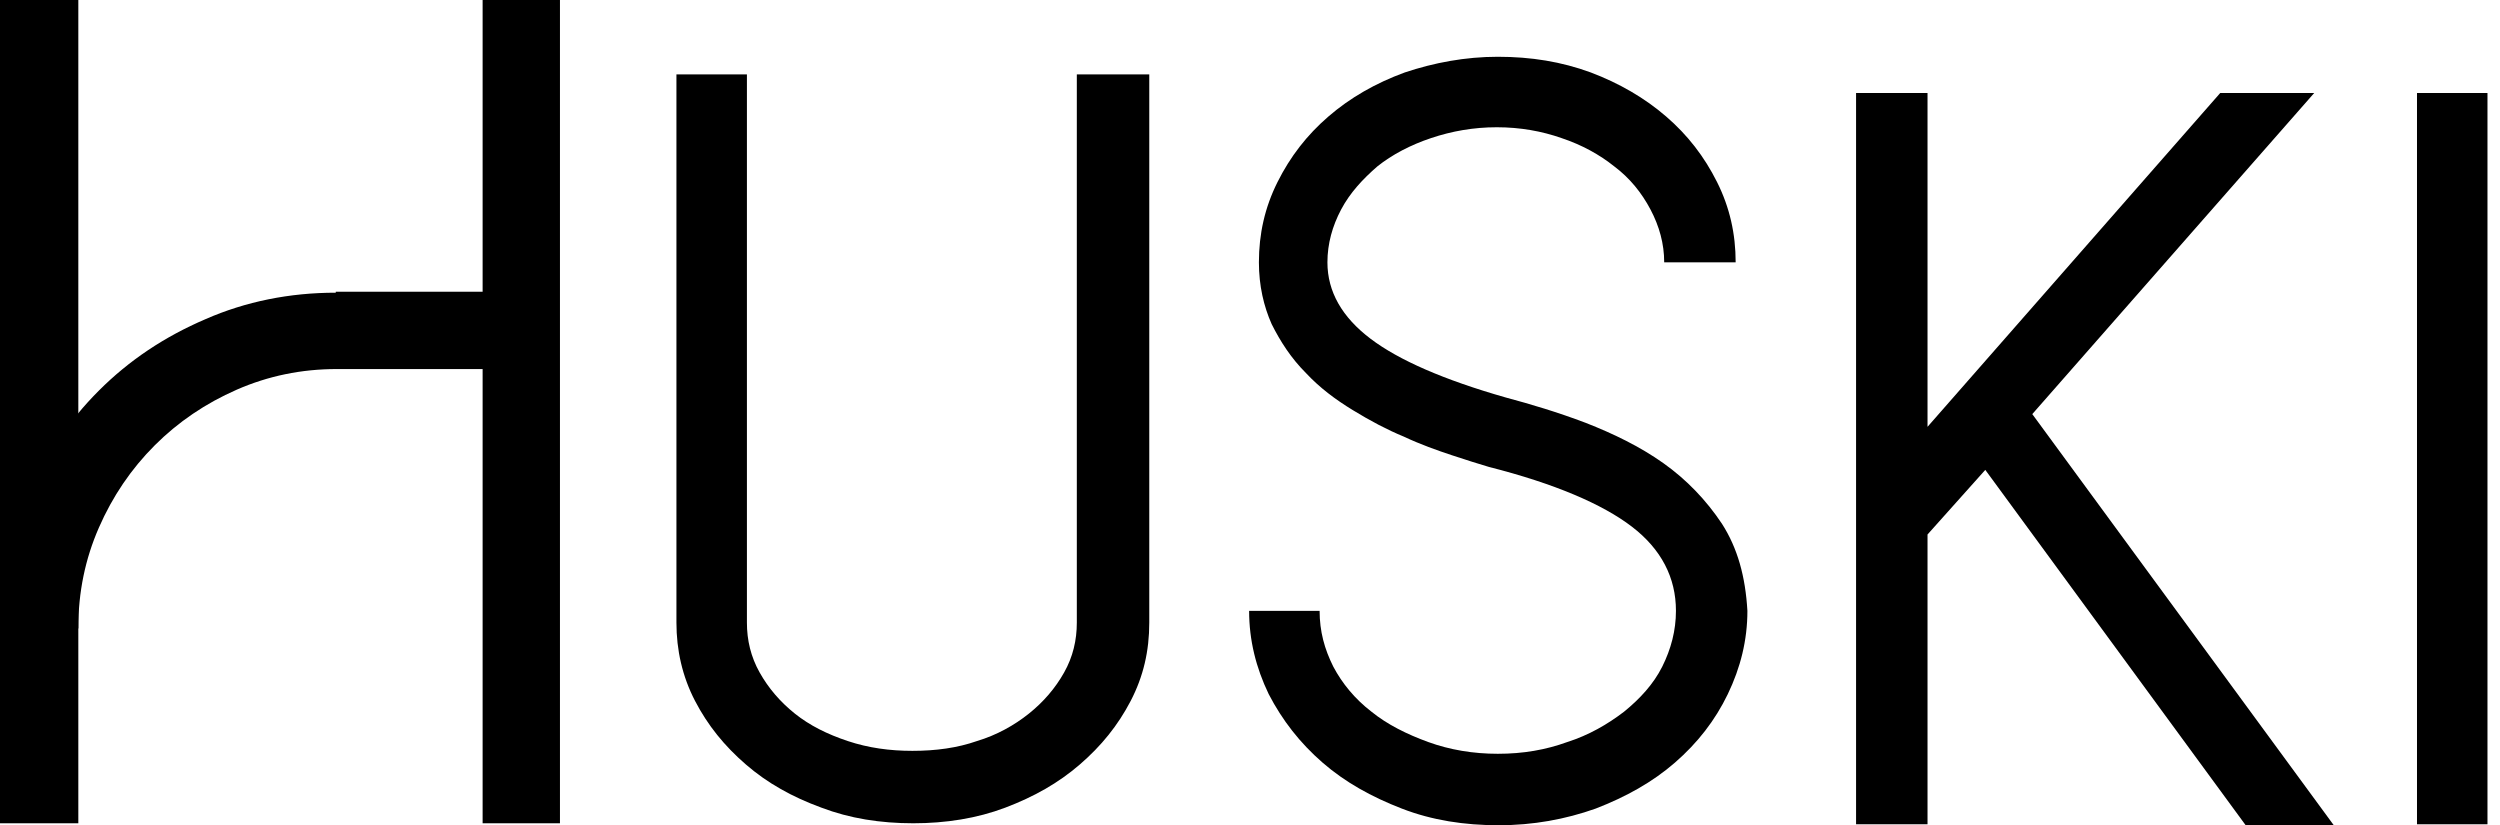
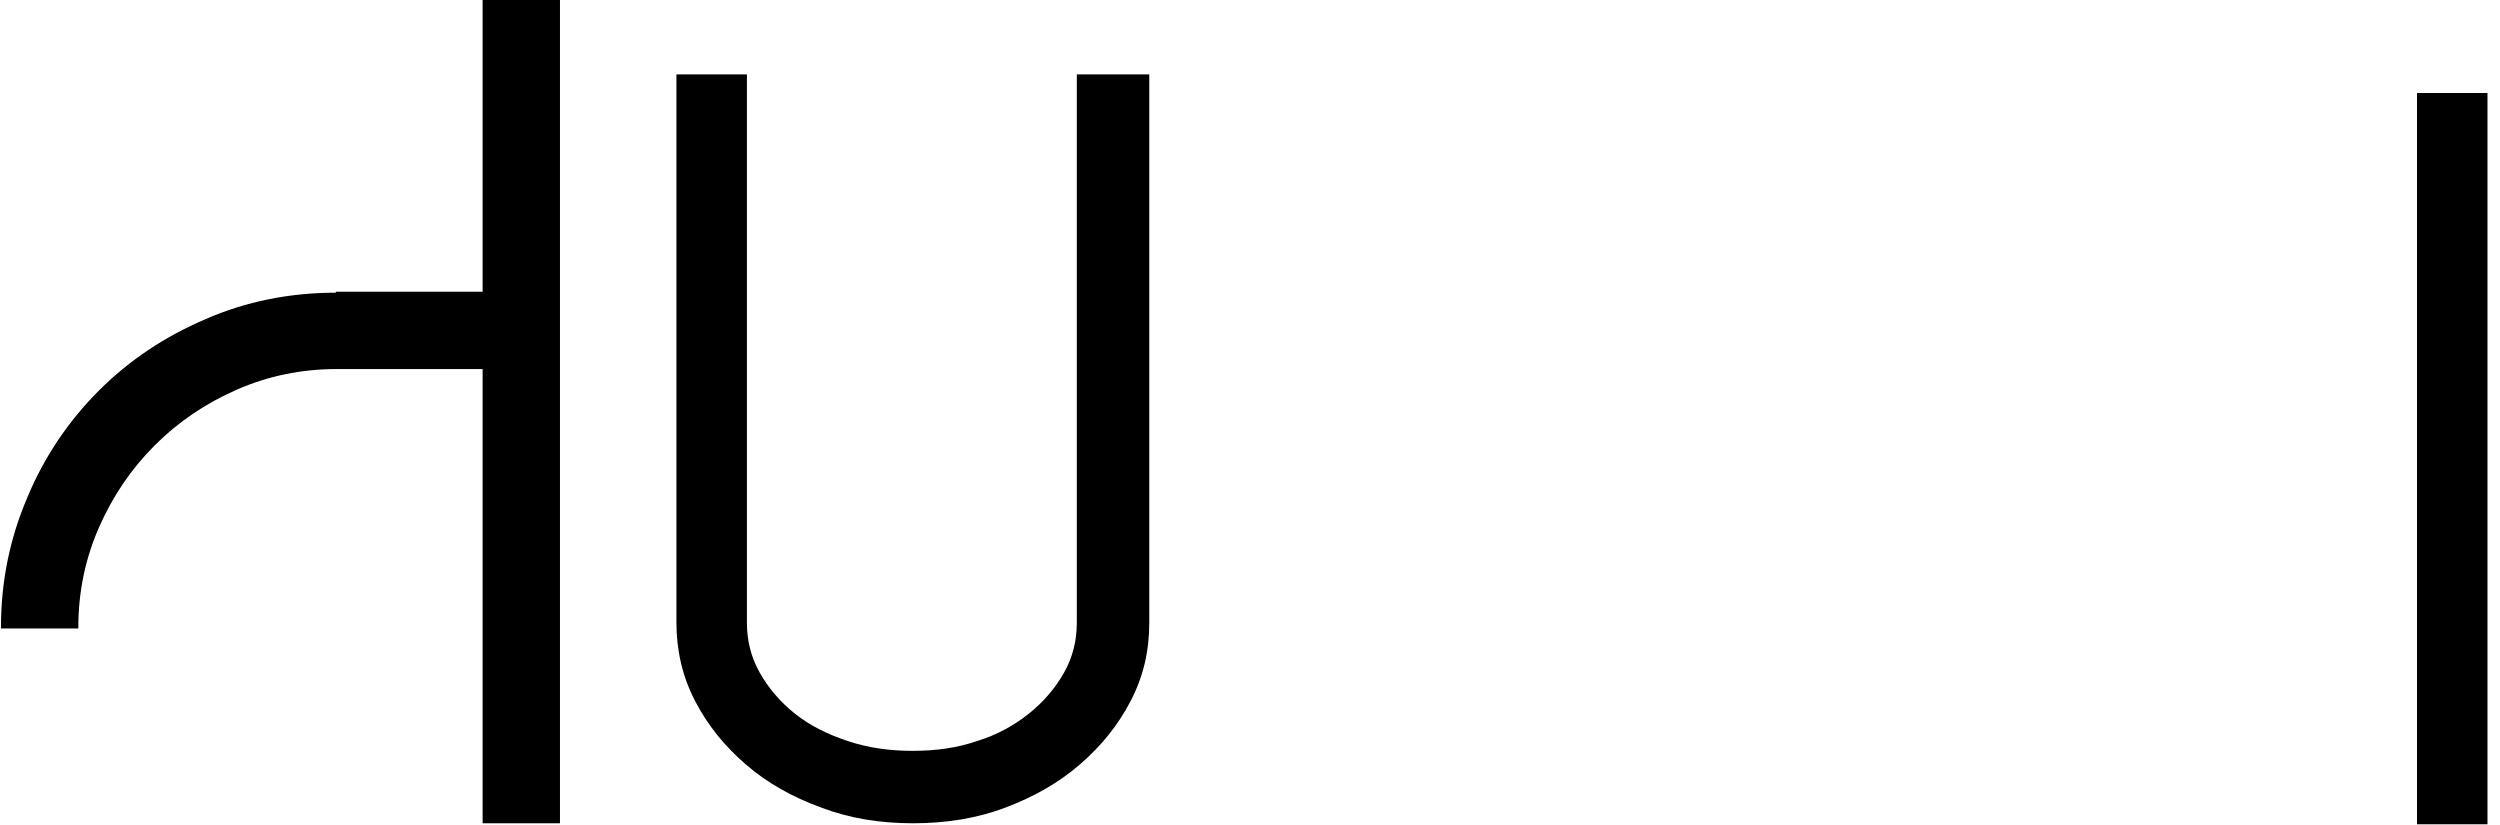
<svg xmlns="http://www.w3.org/2000/svg" fill="none" viewBox="0 0 103 34" height="34" width="103">
-   <path style="fill:#010101;fill:color(display-p3 0.004 0.004 0.004);fill-opacity:1;" fill="#010101" d="M3.227 0H0V33.919H3.227V0Z" />
  <path style="fill:#010101;fill:color(display-p3 0.004 0.004 0.004);fill-opacity:1;" fill="#010101" d="M23.07 0H19.884V33.919H23.07V0Z" />
  <path style="fill:#010101;fill:color(display-p3 0.004 0.004 0.004);fill-opacity:1;" fill="#010101" d="M44.365 3.065V25.651C44.365 26.377 44.204 27.063 43.841 27.708C43.478 28.354 42.994 28.918 42.389 29.402C41.784 29.886 41.058 30.289 40.252 30.531C39.445 30.814 38.557 30.935 37.59 30.935C36.662 30.935 35.775 30.814 34.928 30.531C34.081 30.249 33.355 29.886 32.75 29.402C32.145 28.918 31.661 28.354 31.298 27.708C30.935 27.063 30.773 26.377 30.773 25.651V3.065H27.869V25.651C27.869 26.78 28.111 27.869 28.636 28.878C29.16 29.886 29.846 30.733 30.733 31.499C31.62 32.266 32.629 32.83 33.839 33.274C35.008 33.718 36.259 33.919 37.63 33.919C38.961 33.919 40.252 33.718 41.421 33.274C42.591 32.83 43.599 32.266 44.486 31.499C45.374 30.733 46.059 29.886 46.584 28.878C47.108 27.869 47.35 26.821 47.35 25.651V3.065H44.365Z" />
-   <path style="fill:#010101;fill:color(display-p3 0.004 0.004 0.004);fill-opacity:1;" fill="#010101" d="M70.944 21.578C70.299 20.61 69.492 19.763 68.524 19.077C67.556 18.392 66.467 17.867 65.338 17.424C64.168 16.98 63.08 16.657 62.031 16.375C59.49 15.649 57.635 14.842 56.465 13.955C55.295 13.068 54.69 12.019 54.69 10.809C54.69 10.043 54.892 9.317 55.255 8.631C55.618 7.945 56.142 7.381 56.747 6.856C57.352 6.372 58.119 5.969 58.966 5.687C59.813 5.405 60.7 5.243 61.668 5.243C62.636 5.243 63.523 5.405 64.33 5.687C65.177 5.969 65.903 6.372 66.508 6.856C67.153 7.34 67.637 7.945 68 8.631C68.363 9.317 68.565 10.043 68.565 10.809H71.509C71.509 9.639 71.267 8.55 70.743 7.502C70.218 6.453 69.533 5.566 68.645 4.8C67.758 4.033 66.709 3.428 65.54 2.985C64.33 2.541 63.08 2.339 61.708 2.339C60.377 2.339 59.087 2.581 57.877 2.985C56.667 3.428 55.618 4.033 54.731 4.8C53.843 5.566 53.158 6.453 52.633 7.502C52.109 8.55 51.867 9.639 51.867 10.809C51.867 11.777 52.069 12.624 52.391 13.35C52.754 14.076 53.198 14.762 53.803 15.367C54.368 15.972 55.013 16.456 55.739 16.899C56.465 17.343 57.151 17.706 57.836 17.988C58.522 18.311 59.208 18.553 59.813 18.754C60.417 18.956 60.942 19.117 61.345 19.238C64.047 19.924 66.024 20.771 67.234 21.699C68.444 22.626 69.049 23.796 69.049 25.167C69.049 25.974 68.847 26.74 68.484 27.466C68.121 28.192 67.556 28.797 66.911 29.322C66.225 29.846 65.459 30.289 64.572 30.572C63.684 30.894 62.757 31.056 61.708 31.056C60.7 31.056 59.732 30.894 58.845 30.572C57.957 30.249 57.151 29.846 56.505 29.322C55.82 28.797 55.295 28.152 54.932 27.466C54.569 26.74 54.368 26.014 54.368 25.167H51.464C51.464 26.377 51.746 27.506 52.27 28.596C52.835 29.684 53.561 30.612 54.489 31.419C55.416 32.225 56.505 32.83 57.756 33.314C59.006 33.798 60.337 34 61.748 34C63.16 34 64.491 33.758 65.741 33.314C66.992 32.83 68.081 32.225 69.008 31.419C69.936 30.612 70.662 29.684 71.186 28.596C71.71 27.506 71.993 26.377 71.993 25.167C71.912 23.756 71.59 22.586 70.944 21.578Z" />
-   <path style="fill:#010101;fill:color(display-p3 0.004 0.004 0.004);fill-opacity:1;" fill="#010101" d="M83.73 17.061L95.345 3.832H91.473L79.414 17.585V3.832H76.47V33.96H79.414V22.021L81.794 19.359L92.522 34H96.152L83.73 17.061Z" />
  <path style="fill:#010101;fill:color(display-p3 0.004 0.004 0.004);fill-opacity:1;" fill="#010101" d="M99.58 3.832V33.96H102.484V3.832H99.58Z" />
  <path style="fill:#010101;fill:color(display-p3 0.004 0.004 0.004);fill-opacity:1;" fill="#010101" d="M13.834 12.059C11.938 12.059 10.123 12.422 8.47 13.148C6.776 13.874 5.324 14.842 4.074 16.093C2.823 17.343 1.815 18.835 1.129 20.489C0.403 22.183 0.04 23.957 0.04 25.853V25.893H3.227V25.853C3.227 24.401 3.509 23.03 4.074 21.739C4.638 20.448 5.405 19.319 6.372 18.351C7.34 17.383 8.47 16.617 9.76 16.052C11.051 15.488 12.422 15.205 13.874 15.205H21.779V12.019H13.834V12.059Z" />
</svg>